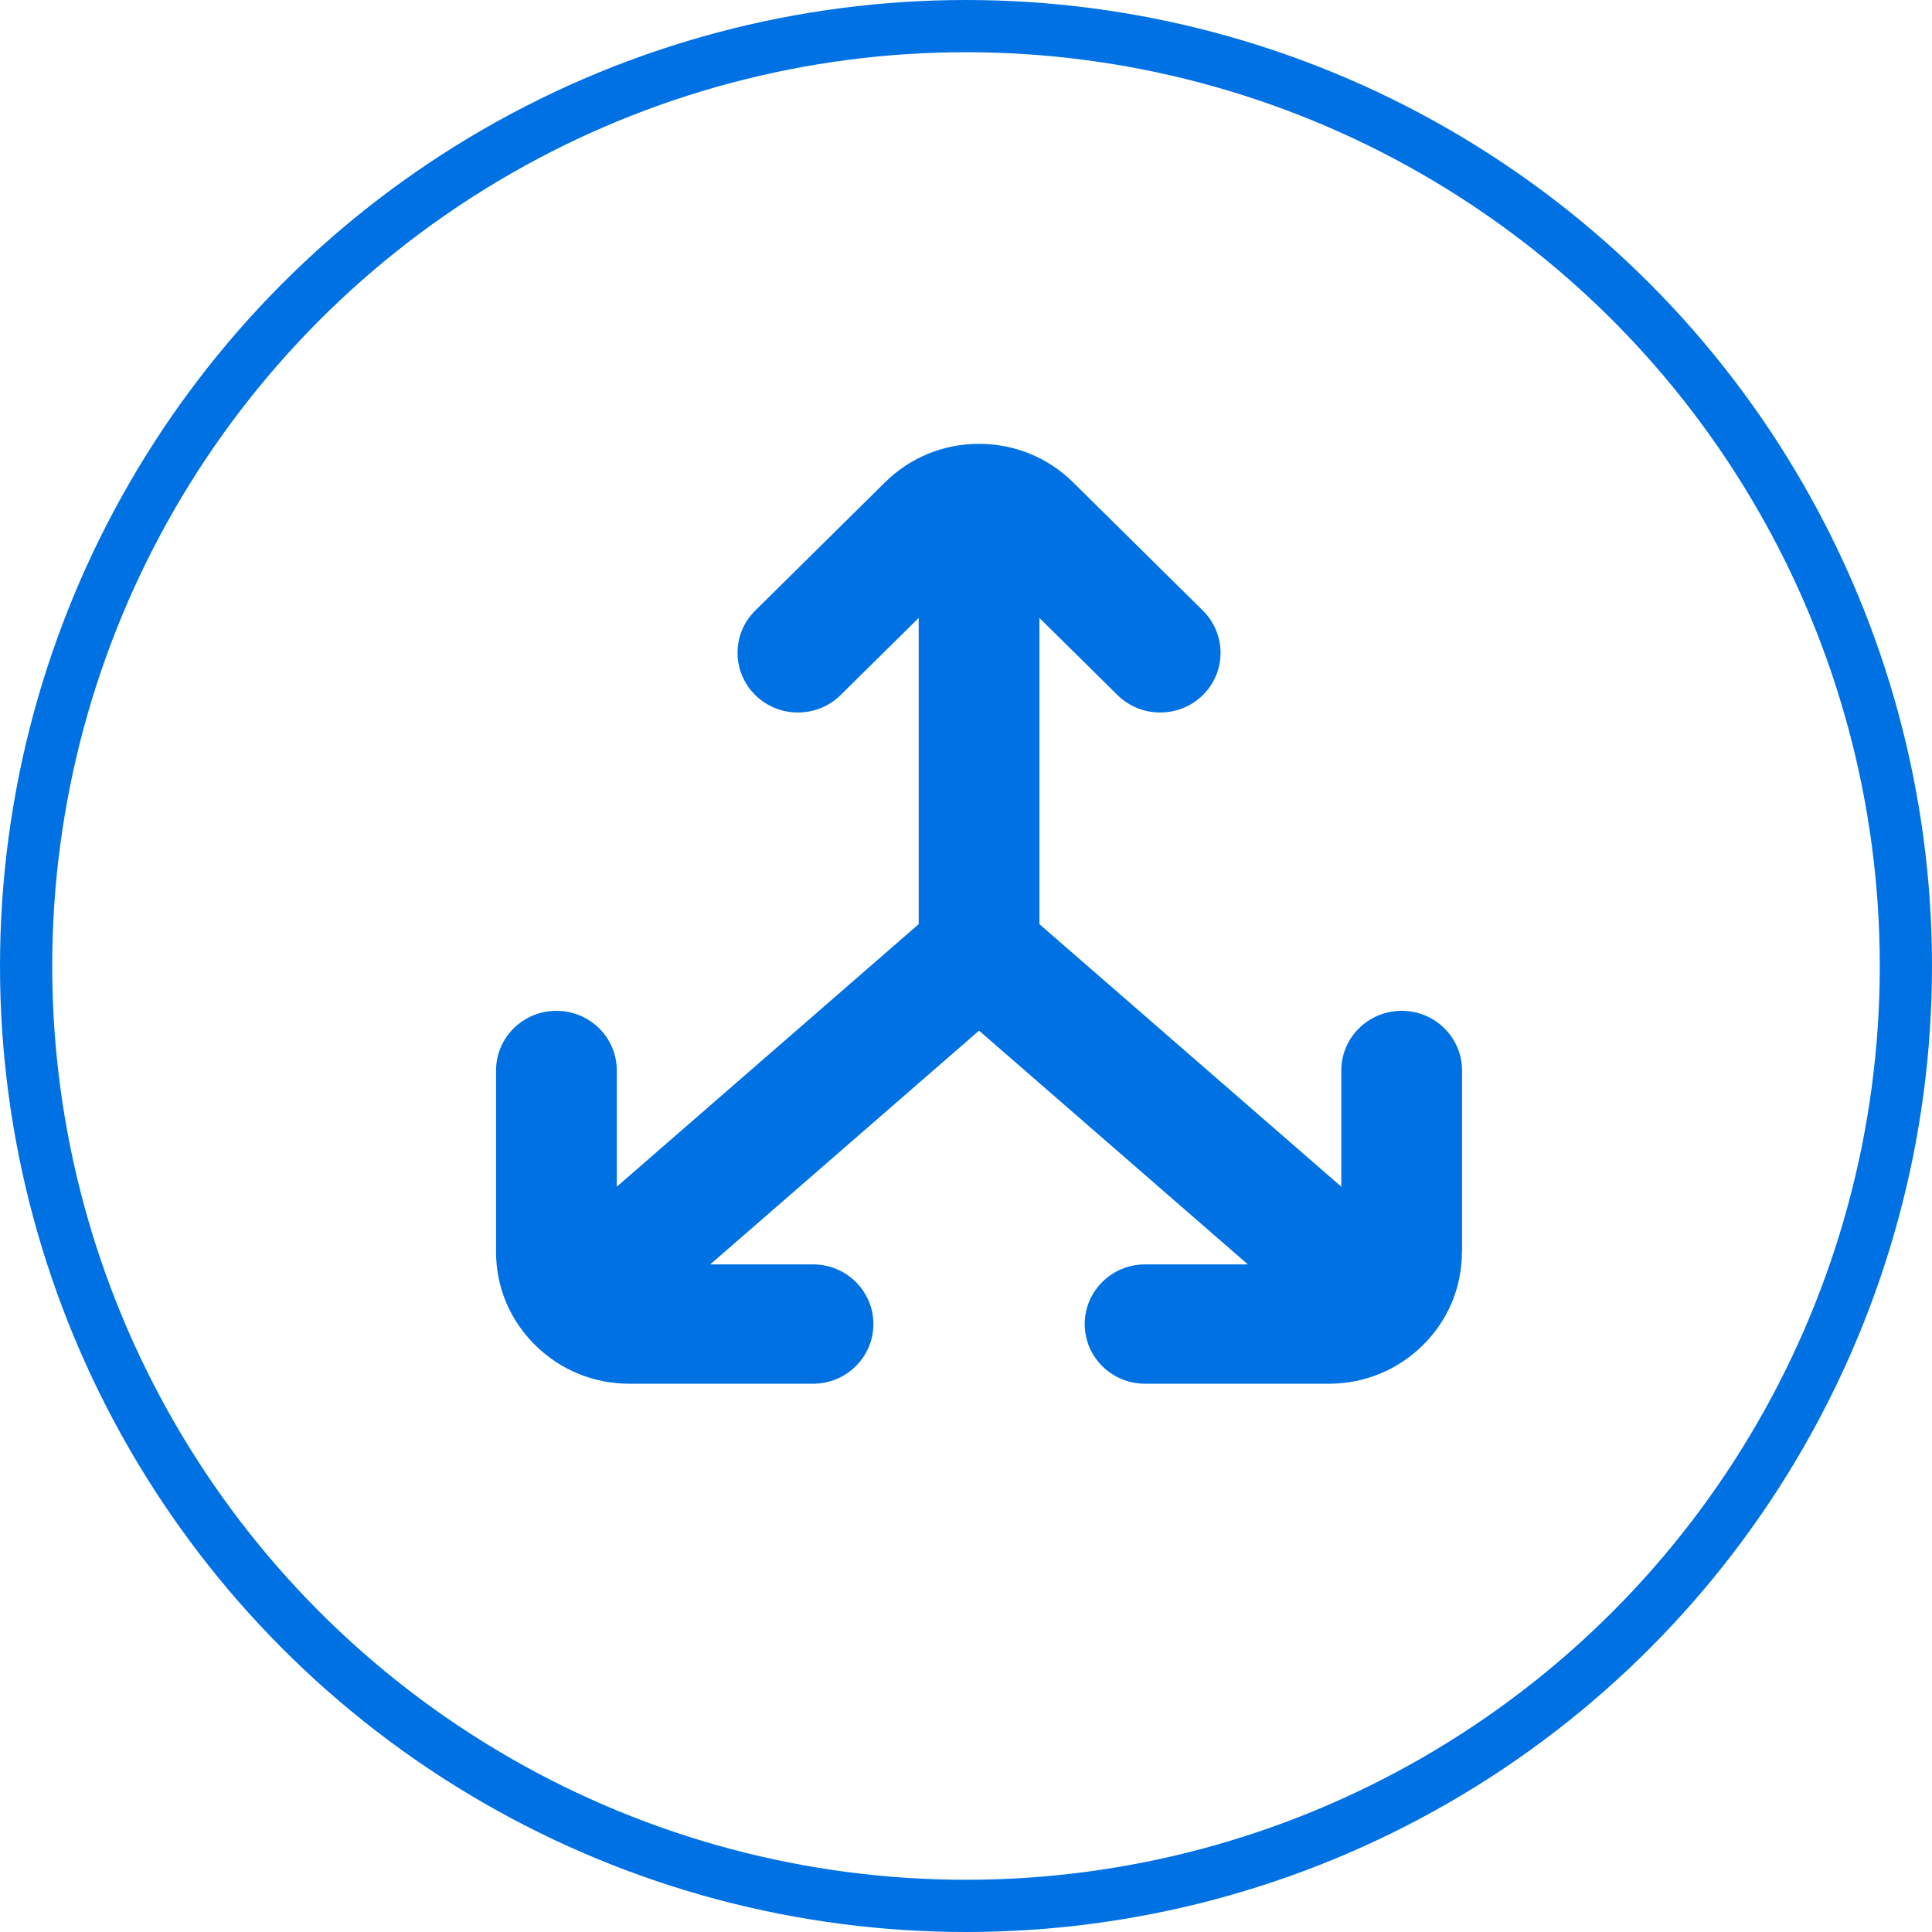
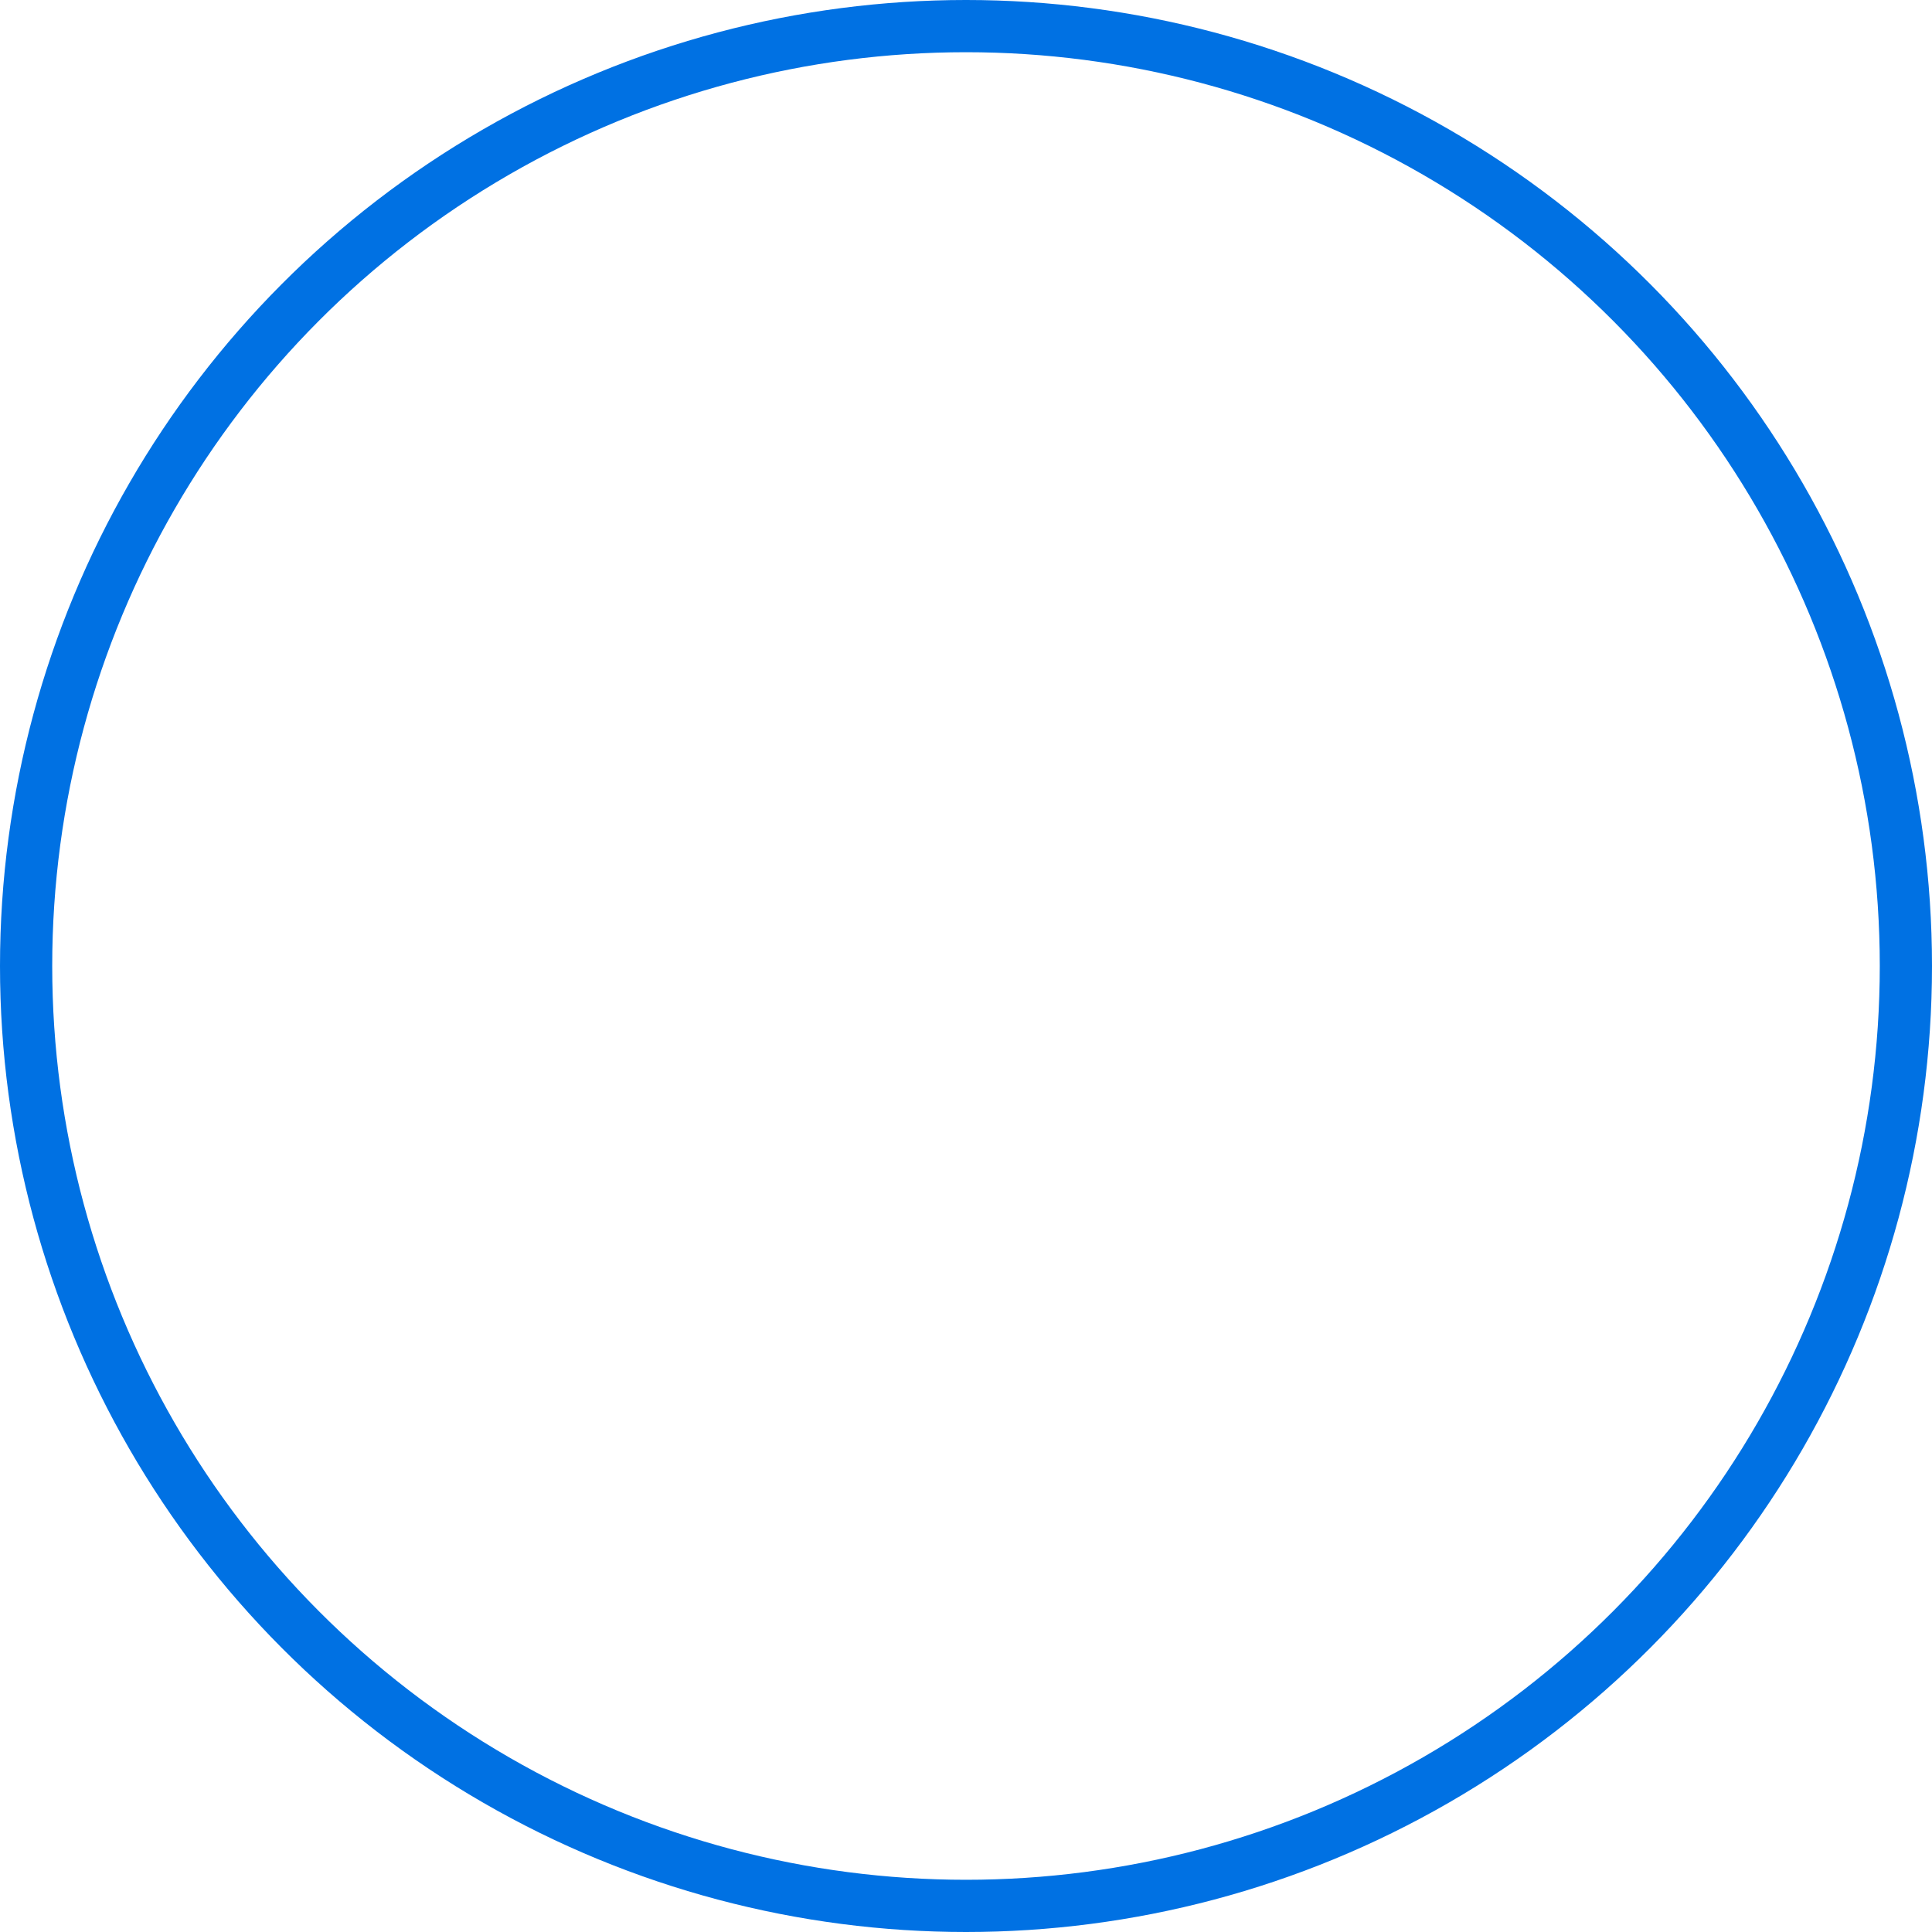
<svg xmlns="http://www.w3.org/2000/svg" width="74" height="74" viewBox="0 0 74 74" fill="none">
  <circle cx="37" cy="37" r="36" stroke="#0071E3" stroke-width="2" />
-   <path d="M56 47.955V41.002C56 39.739 54.965 38.717 53.688 38.717C52.41 38.717 51.375 39.739 51.375 41.002V45.453L39.812 35.397V23.668L42.801 26.621C43.252 27.067 43.842 27.29 44.438 27.29C45.033 27.29 45.623 27.067 46.074 26.621C46.975 25.73 46.975 24.285 46.074 23.388L41.108 18.48C40.142 17.526 38.864 17 37.5 17C36.136 17 34.852 17.526 33.892 18.48L28.926 23.388C28.024 24.279 28.024 25.724 28.926 26.621C29.828 27.513 31.297 27.513 32.199 26.621L35.188 23.668V35.397L23.625 45.453V41.002C23.625 39.739 22.59 38.717 21.312 38.717C20.035 38.717 19 39.739 19 41.002V47.955C19 49.303 19.532 50.566 20.497 51.52C21.463 52.474 22.741 53 24.105 53H31.141C32.418 53 33.453 51.977 33.453 50.715C33.453 49.452 32.418 48.429 31.141 48.429H27.204L37.5 39.476L47.796 48.429H43.859C42.582 48.429 41.547 49.452 41.547 50.715C41.547 51.977 42.582 53 43.859 53H50.895C52.26 53 53.543 52.474 54.503 51.52C55.468 50.566 55.994 49.303 55.994 47.955H56Z" fill="#0071E3" />
</svg>